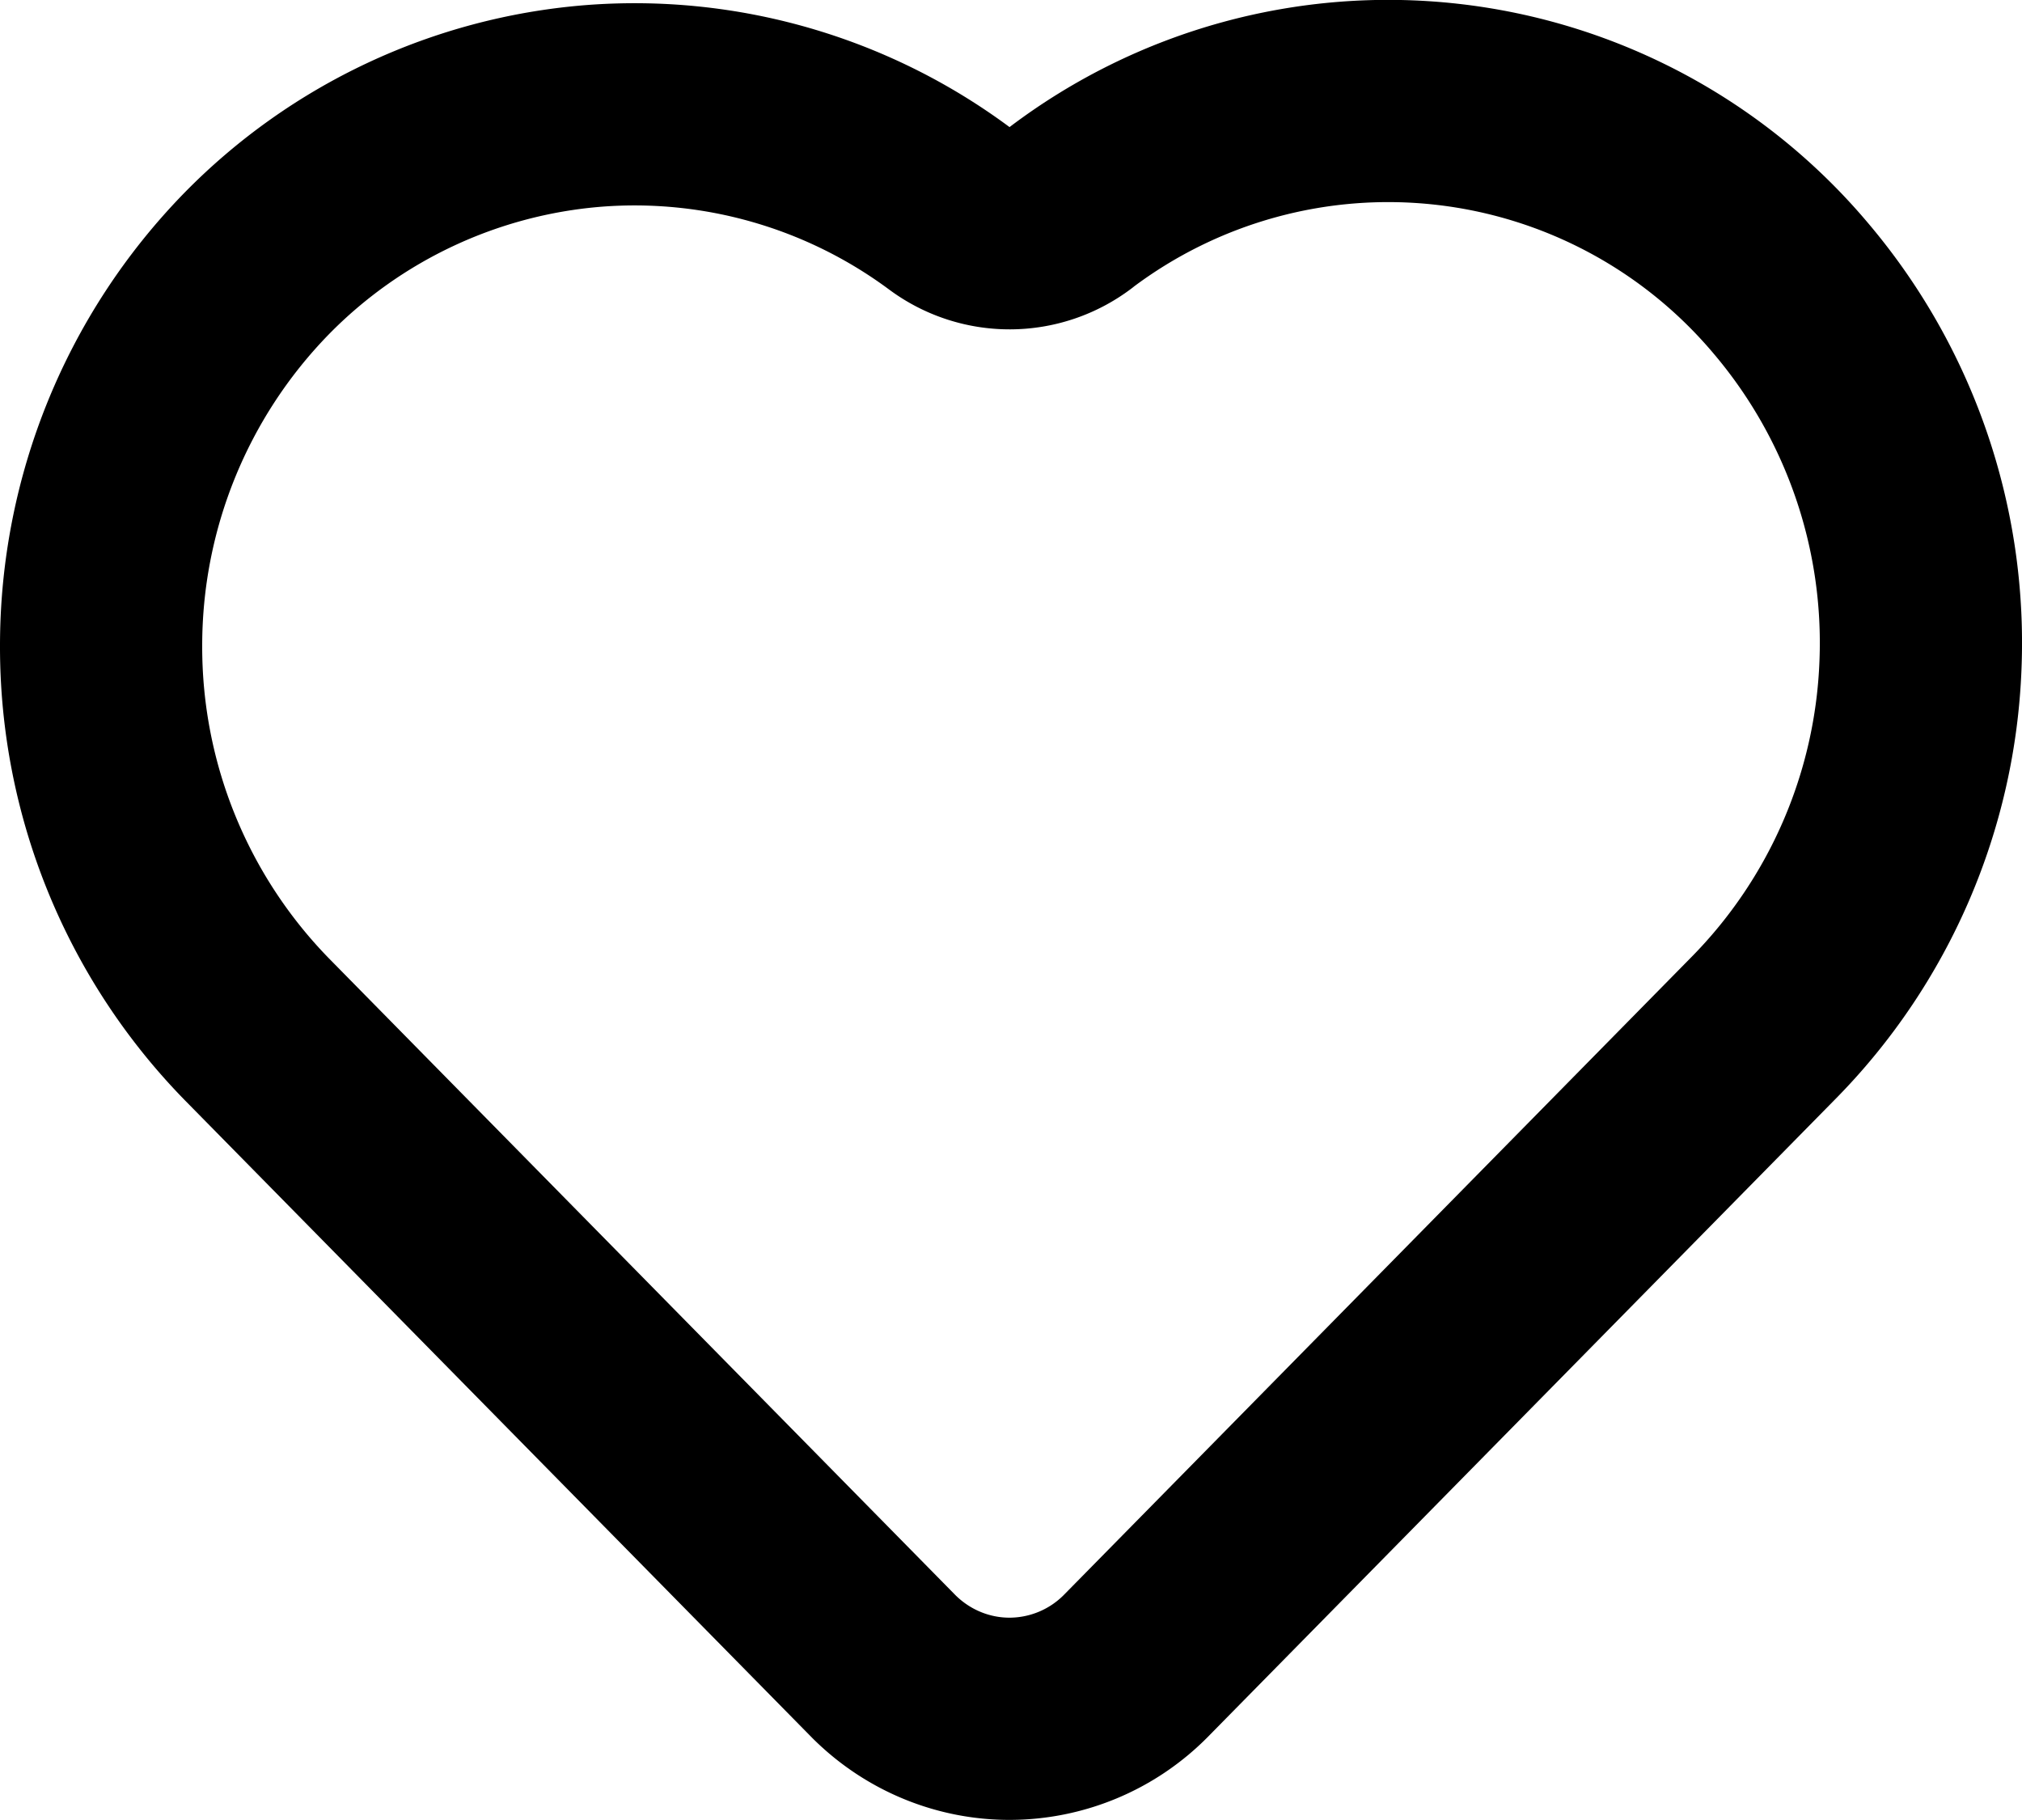
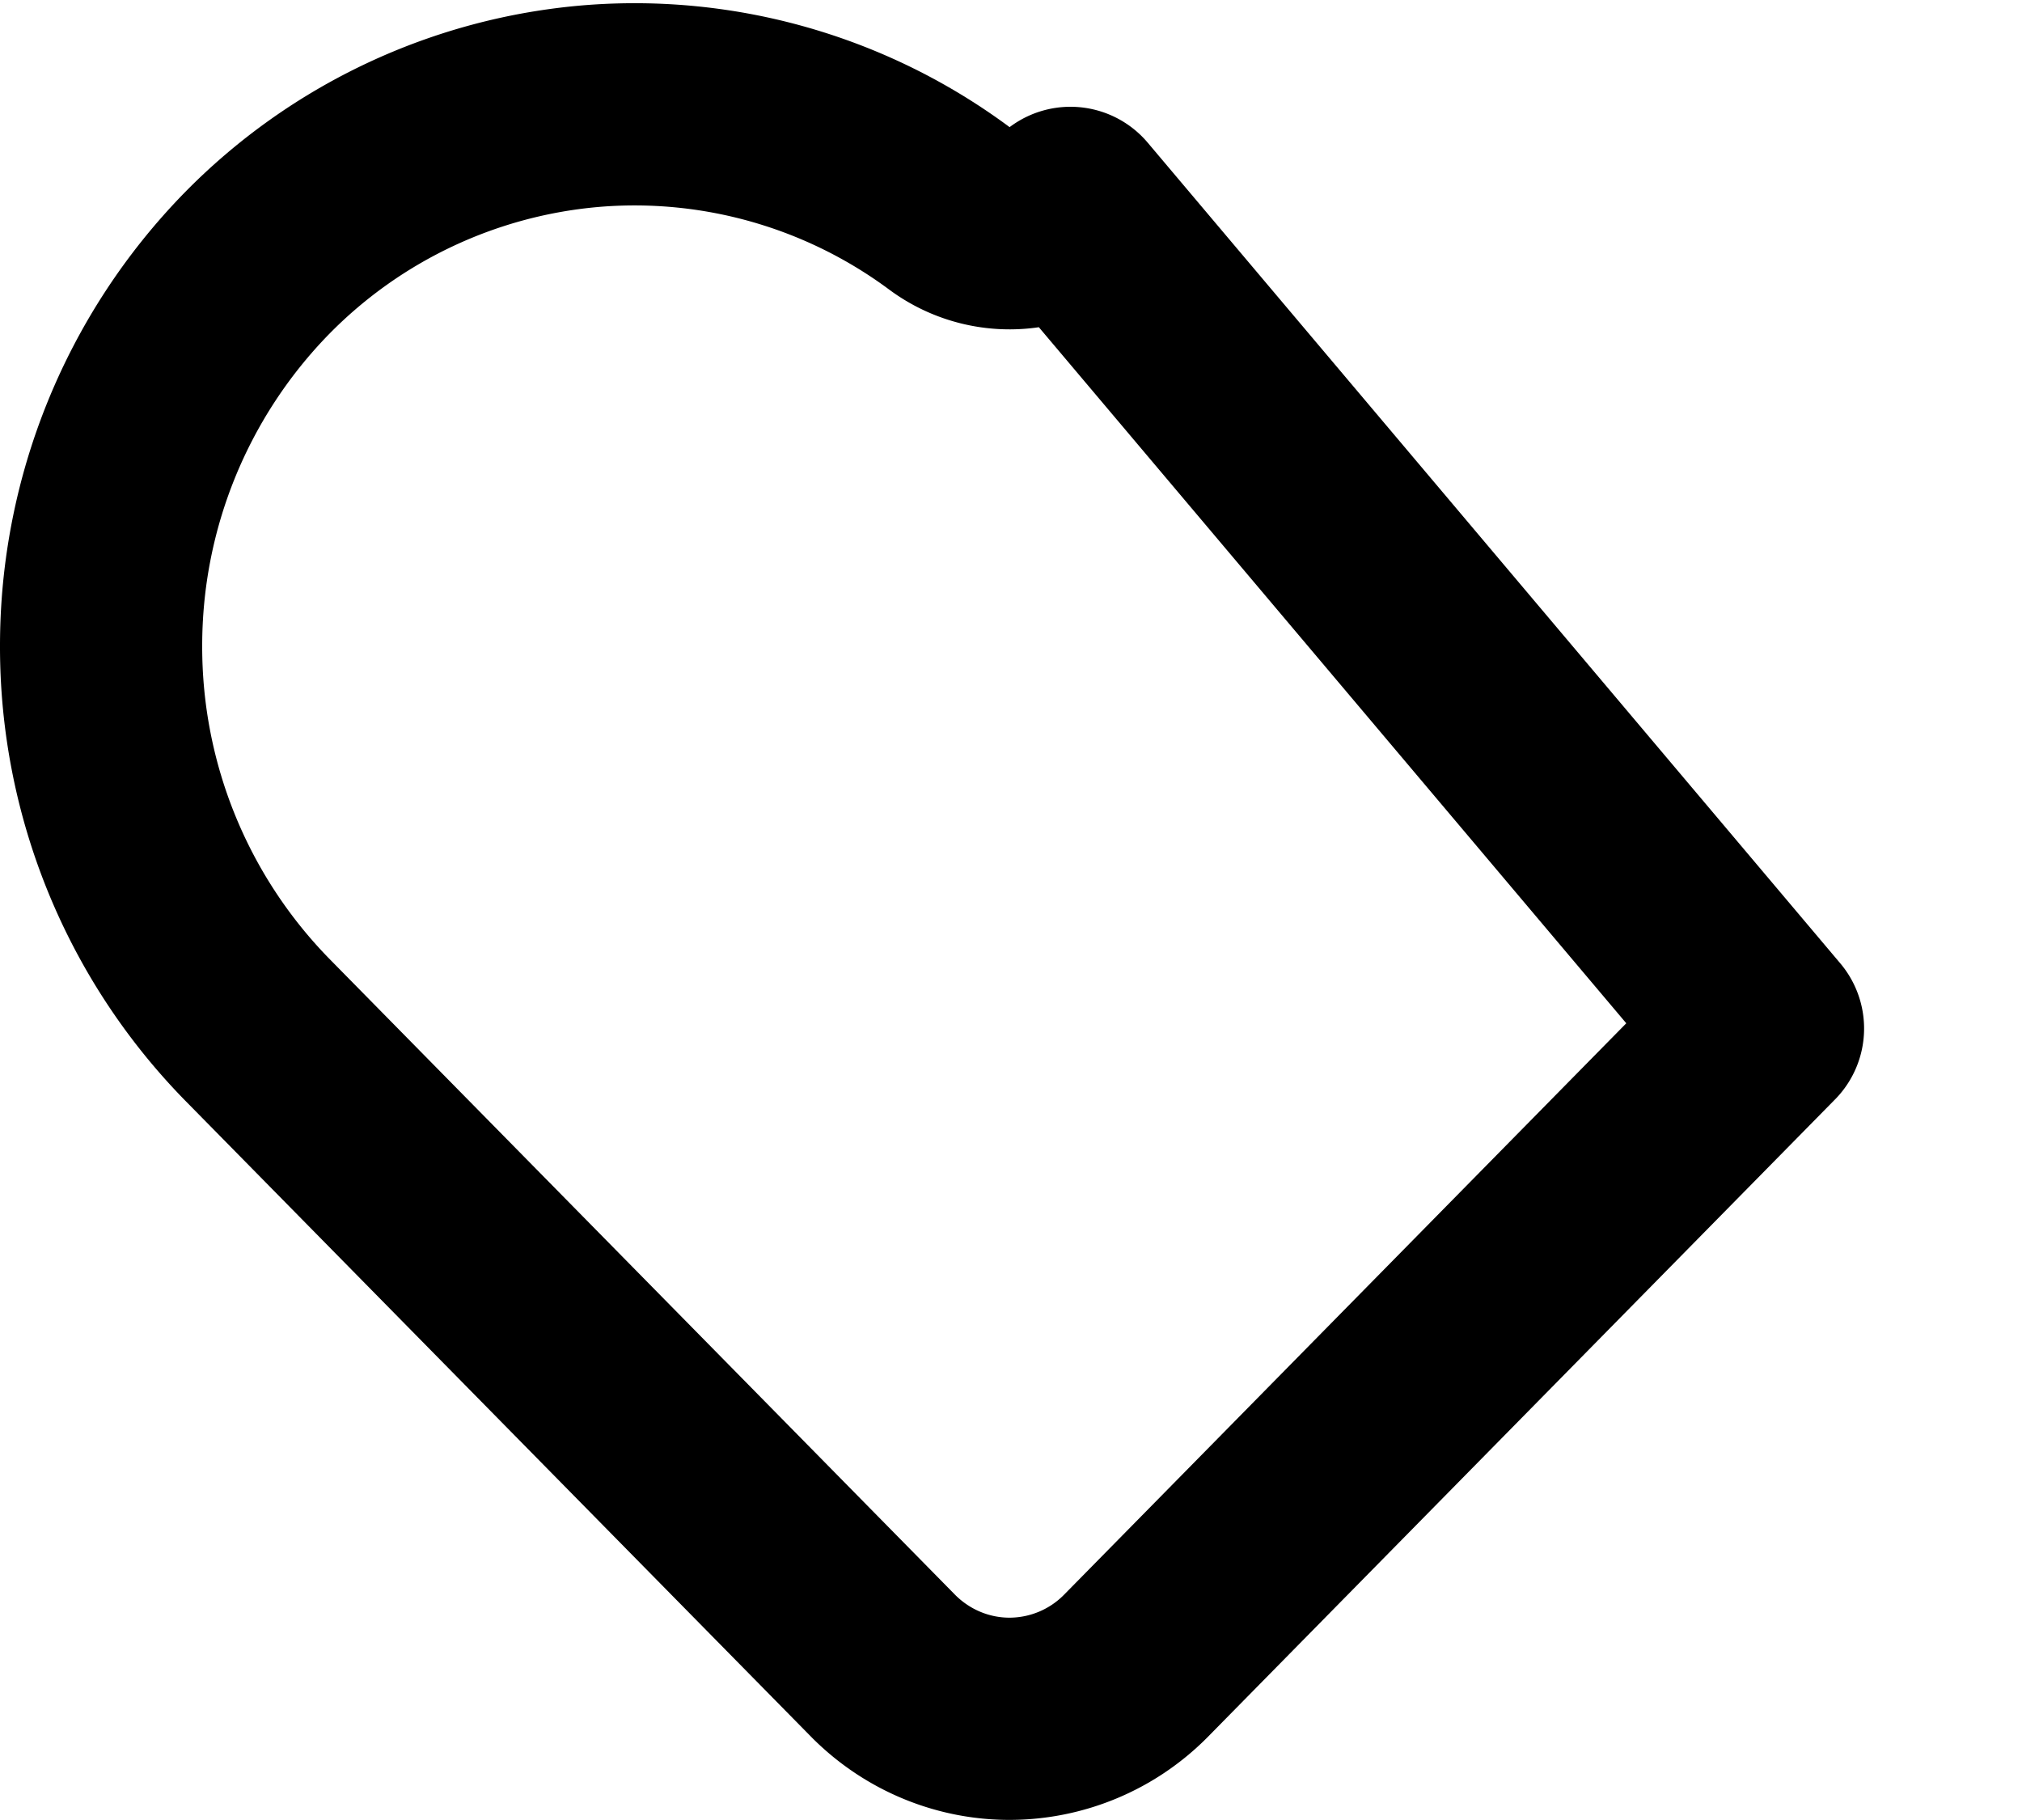
<svg xmlns="http://www.w3.org/2000/svg" fill="none" viewBox="0 0 20 18">
-   <path d="M10.588 2.056a1 1 0 0 1-1.197.005 5.226 5.226 0 0 0-3.526-1.013 5.253 5.253 0 0 0-3.328 1.56A5.41 5.41 0 0 0 1 6.391a5.41 5.41 0 0 0 1.537 3.785l6.207 6.308c.334.332.78.515 1.241.515a1.76 1.76 0 0 0 1.242-.515l6.208-6.309.003-.003a5.406 5.406 0 0 0 1.558-3.6 5.42 5.42 0 0 0-1.277-3.714 5.206 5.206 0 0 0-7.131-.803Z" stroke="currentColor" stroke-width="2" stroke-linejoin="round" />
+   <path d="M10.588 2.056a1 1 0 0 1-1.197.005 5.226 5.226 0 0 0-3.526-1.013 5.253 5.253 0 0 0-3.328 1.56A5.41 5.41 0 0 0 1 6.391a5.41 5.41 0 0 0 1.537 3.785l6.207 6.308c.334.332.78.515 1.241.515a1.76 1.76 0 0 0 1.242-.515l6.208-6.309.003-.003Z" stroke="currentColor" stroke-width="2" stroke-linejoin="round" />
</svg>